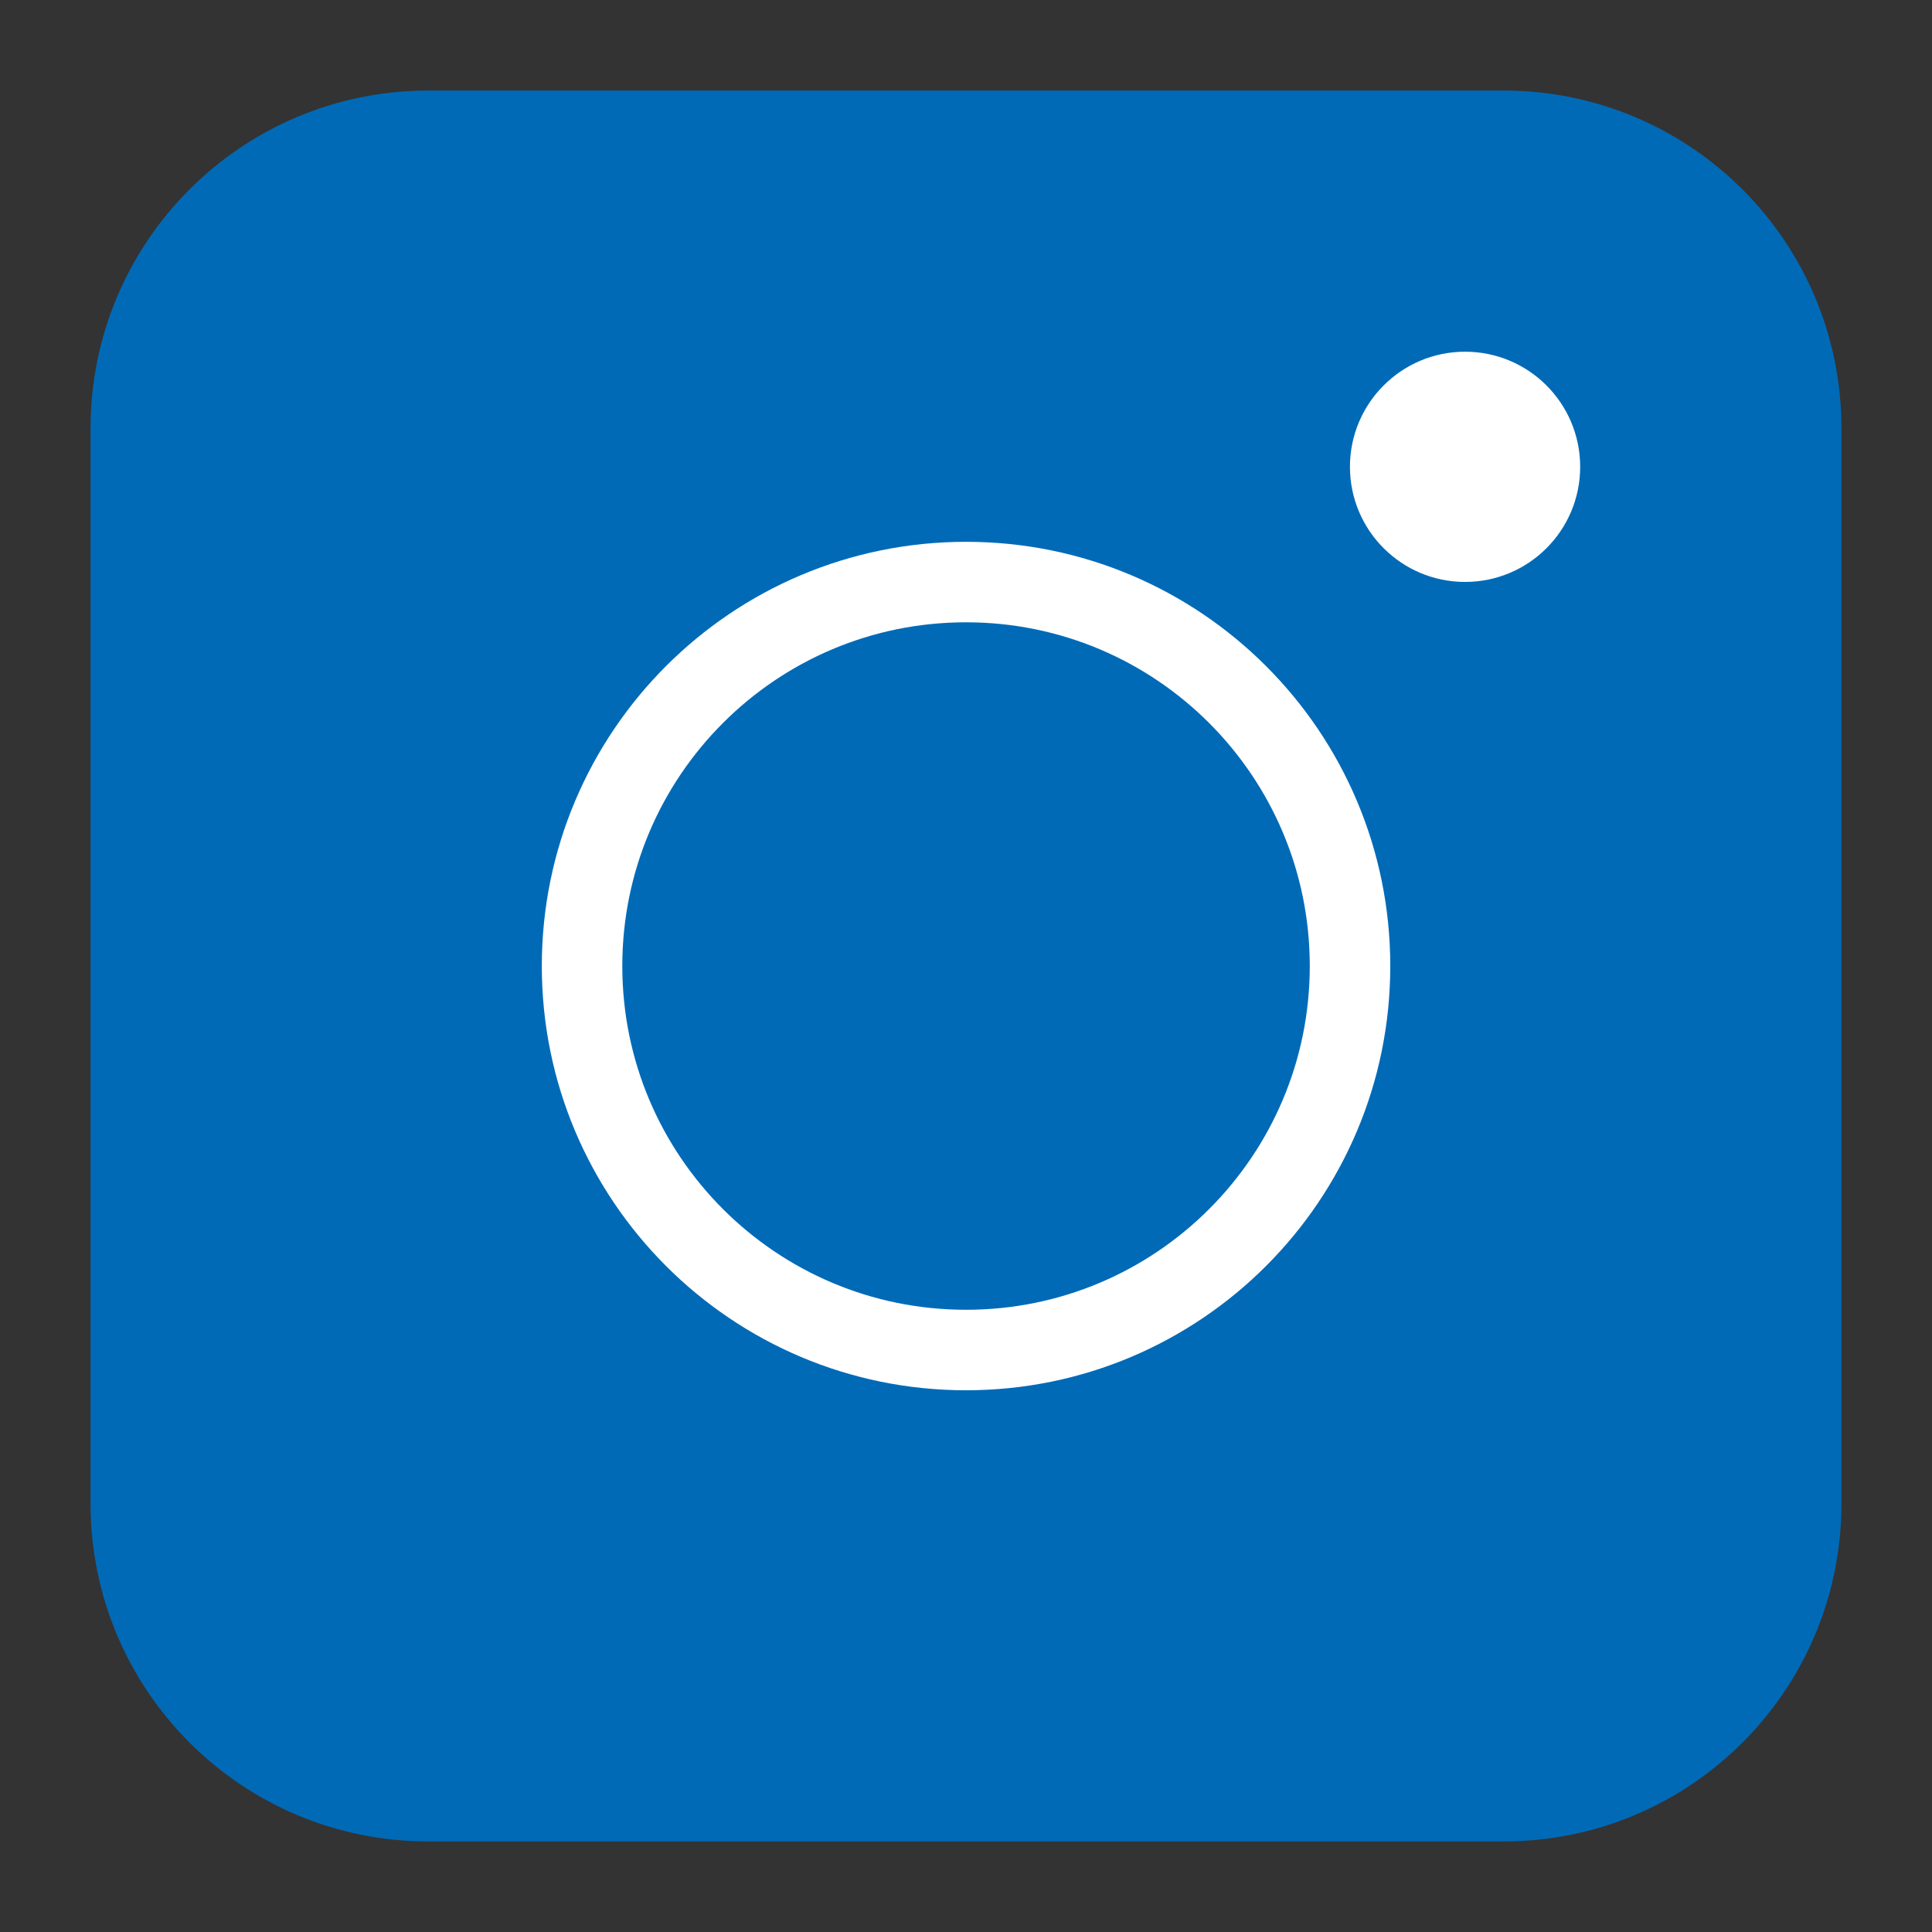
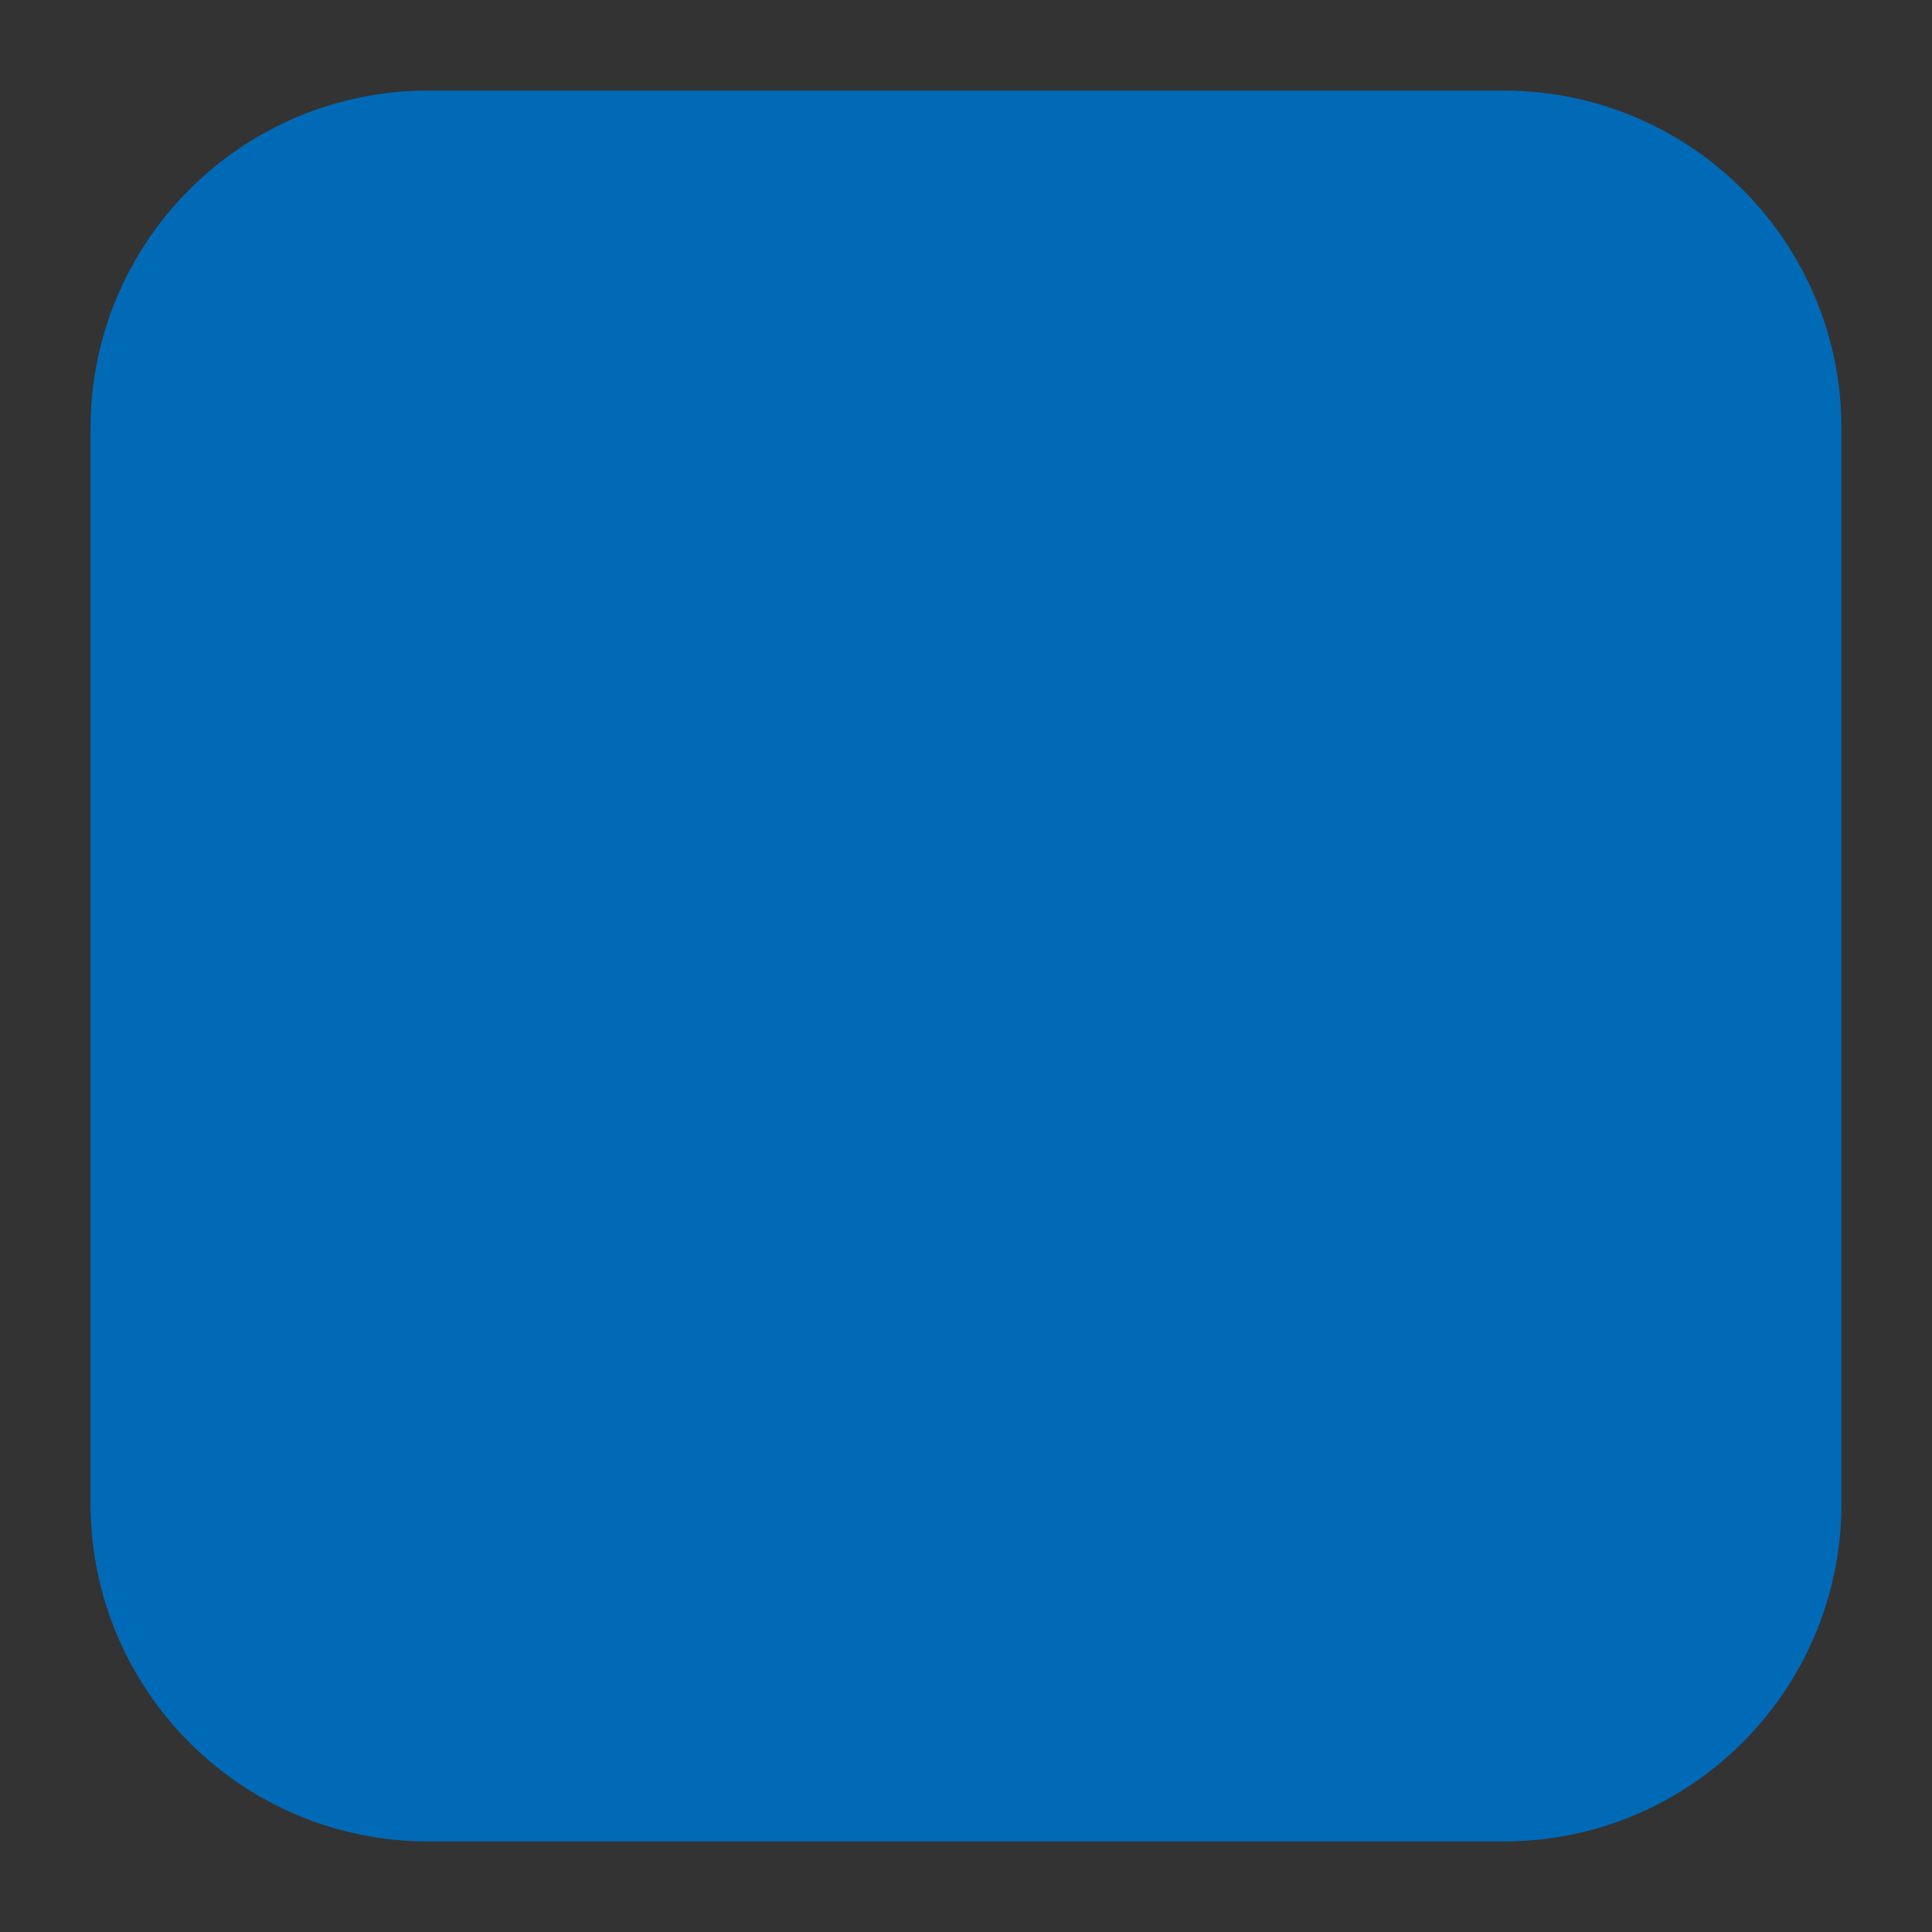
<svg xmlns="http://www.w3.org/2000/svg" width="48" height="48" viewBox="0 0 48 48" fill="none">
  <rect x="0" y="0" width="48" height="48" fill="#333333" stroke="none" />
  <path d="M37.36 3H10.64C6.421 3 3 6.421 3 10.64V37.36C3 41.58 6.421 45 10.64 45H37.36C41.58 45 45 41.58 45 37.36V10.64C45 6.421 41.58 3 37.36 3Z" fill="#006AB7" stroke="#006AB7" stroke-width="1.5" stroke-miterlimit="10" />
-   <path d="M24.001 33.541C29.27 33.541 33.541 29.27 33.541 24.001C33.541 18.732 29.27 14.461 24.001 14.461C18.732 14.461 14.461 18.732 14.461 24.001C14.461 29.27 18.732 33.541 24.001 33.541Z" stroke="#fff" stroke-width="2" stroke-miterlimit="10" />
-   <path d="M38.759 11.598C38.759 12.902 37.703 13.958 36.399 13.958C35.096 13.958 34.039 12.902 34.039 11.598C34.039 10.295 35.096 9.238 36.399 9.238C37.703 9.238 38.759 10.295 38.759 11.598Z" fill="#fff" stroke="#fff" />
</svg>